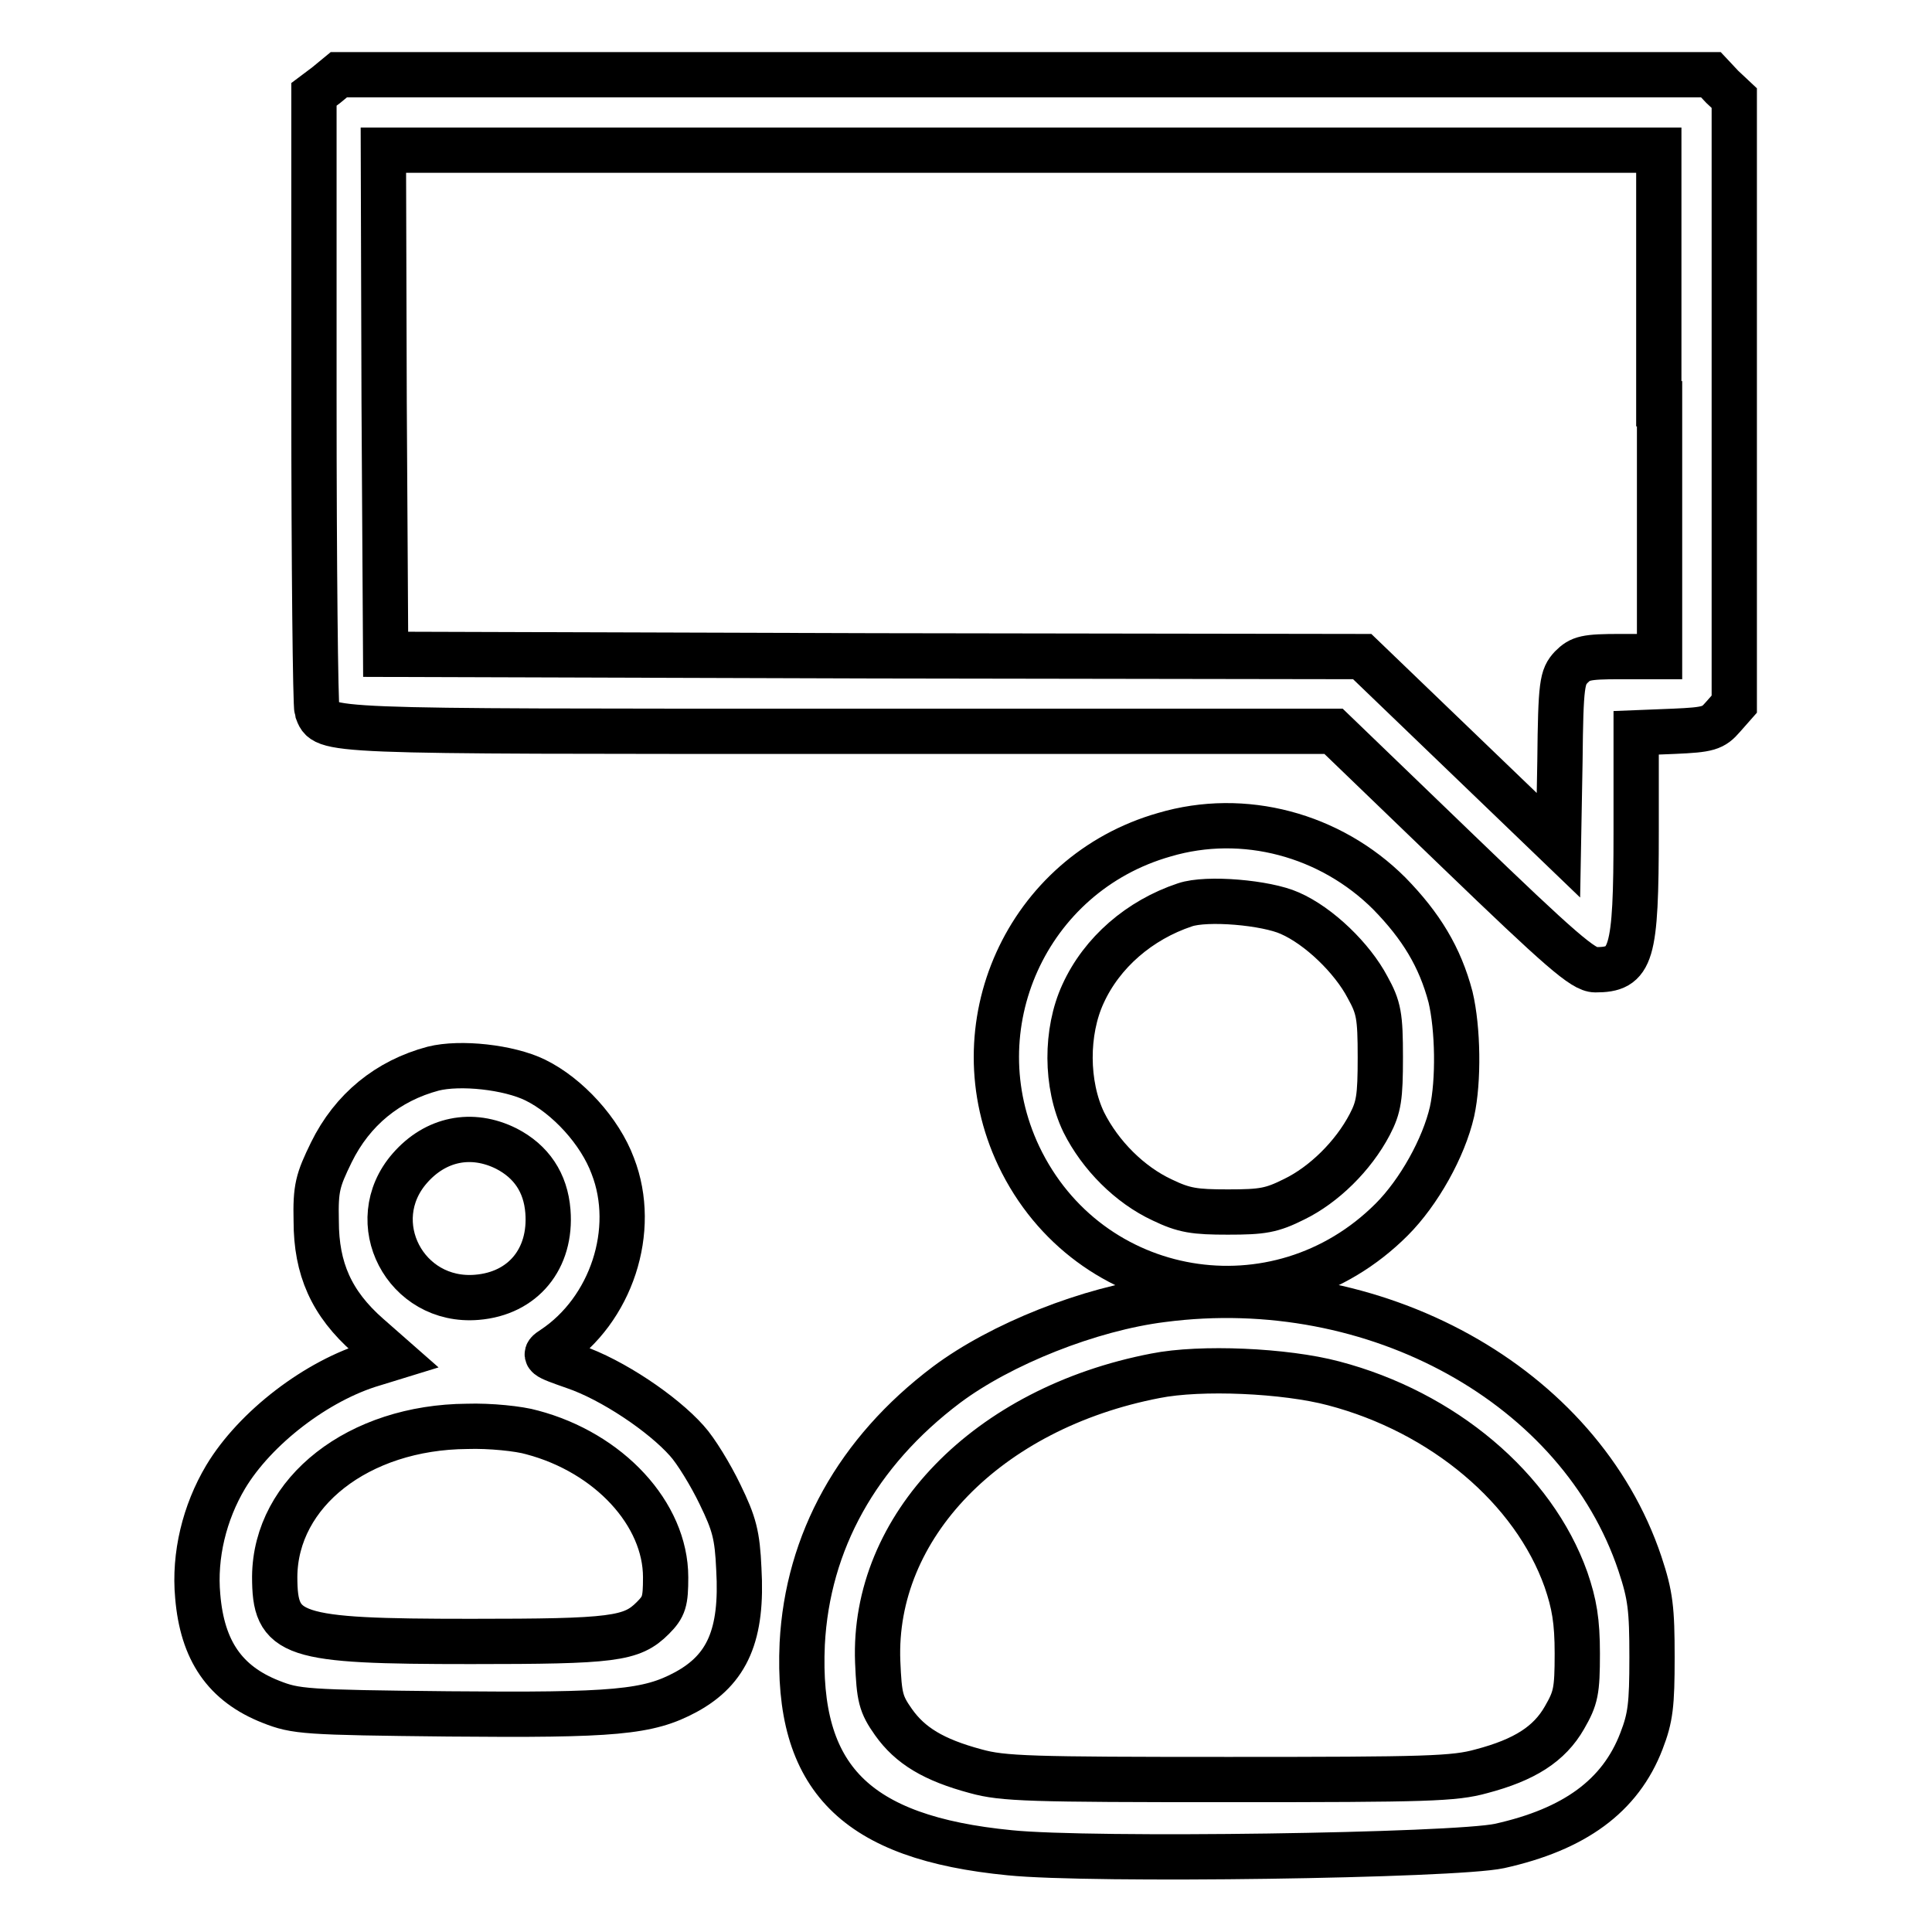
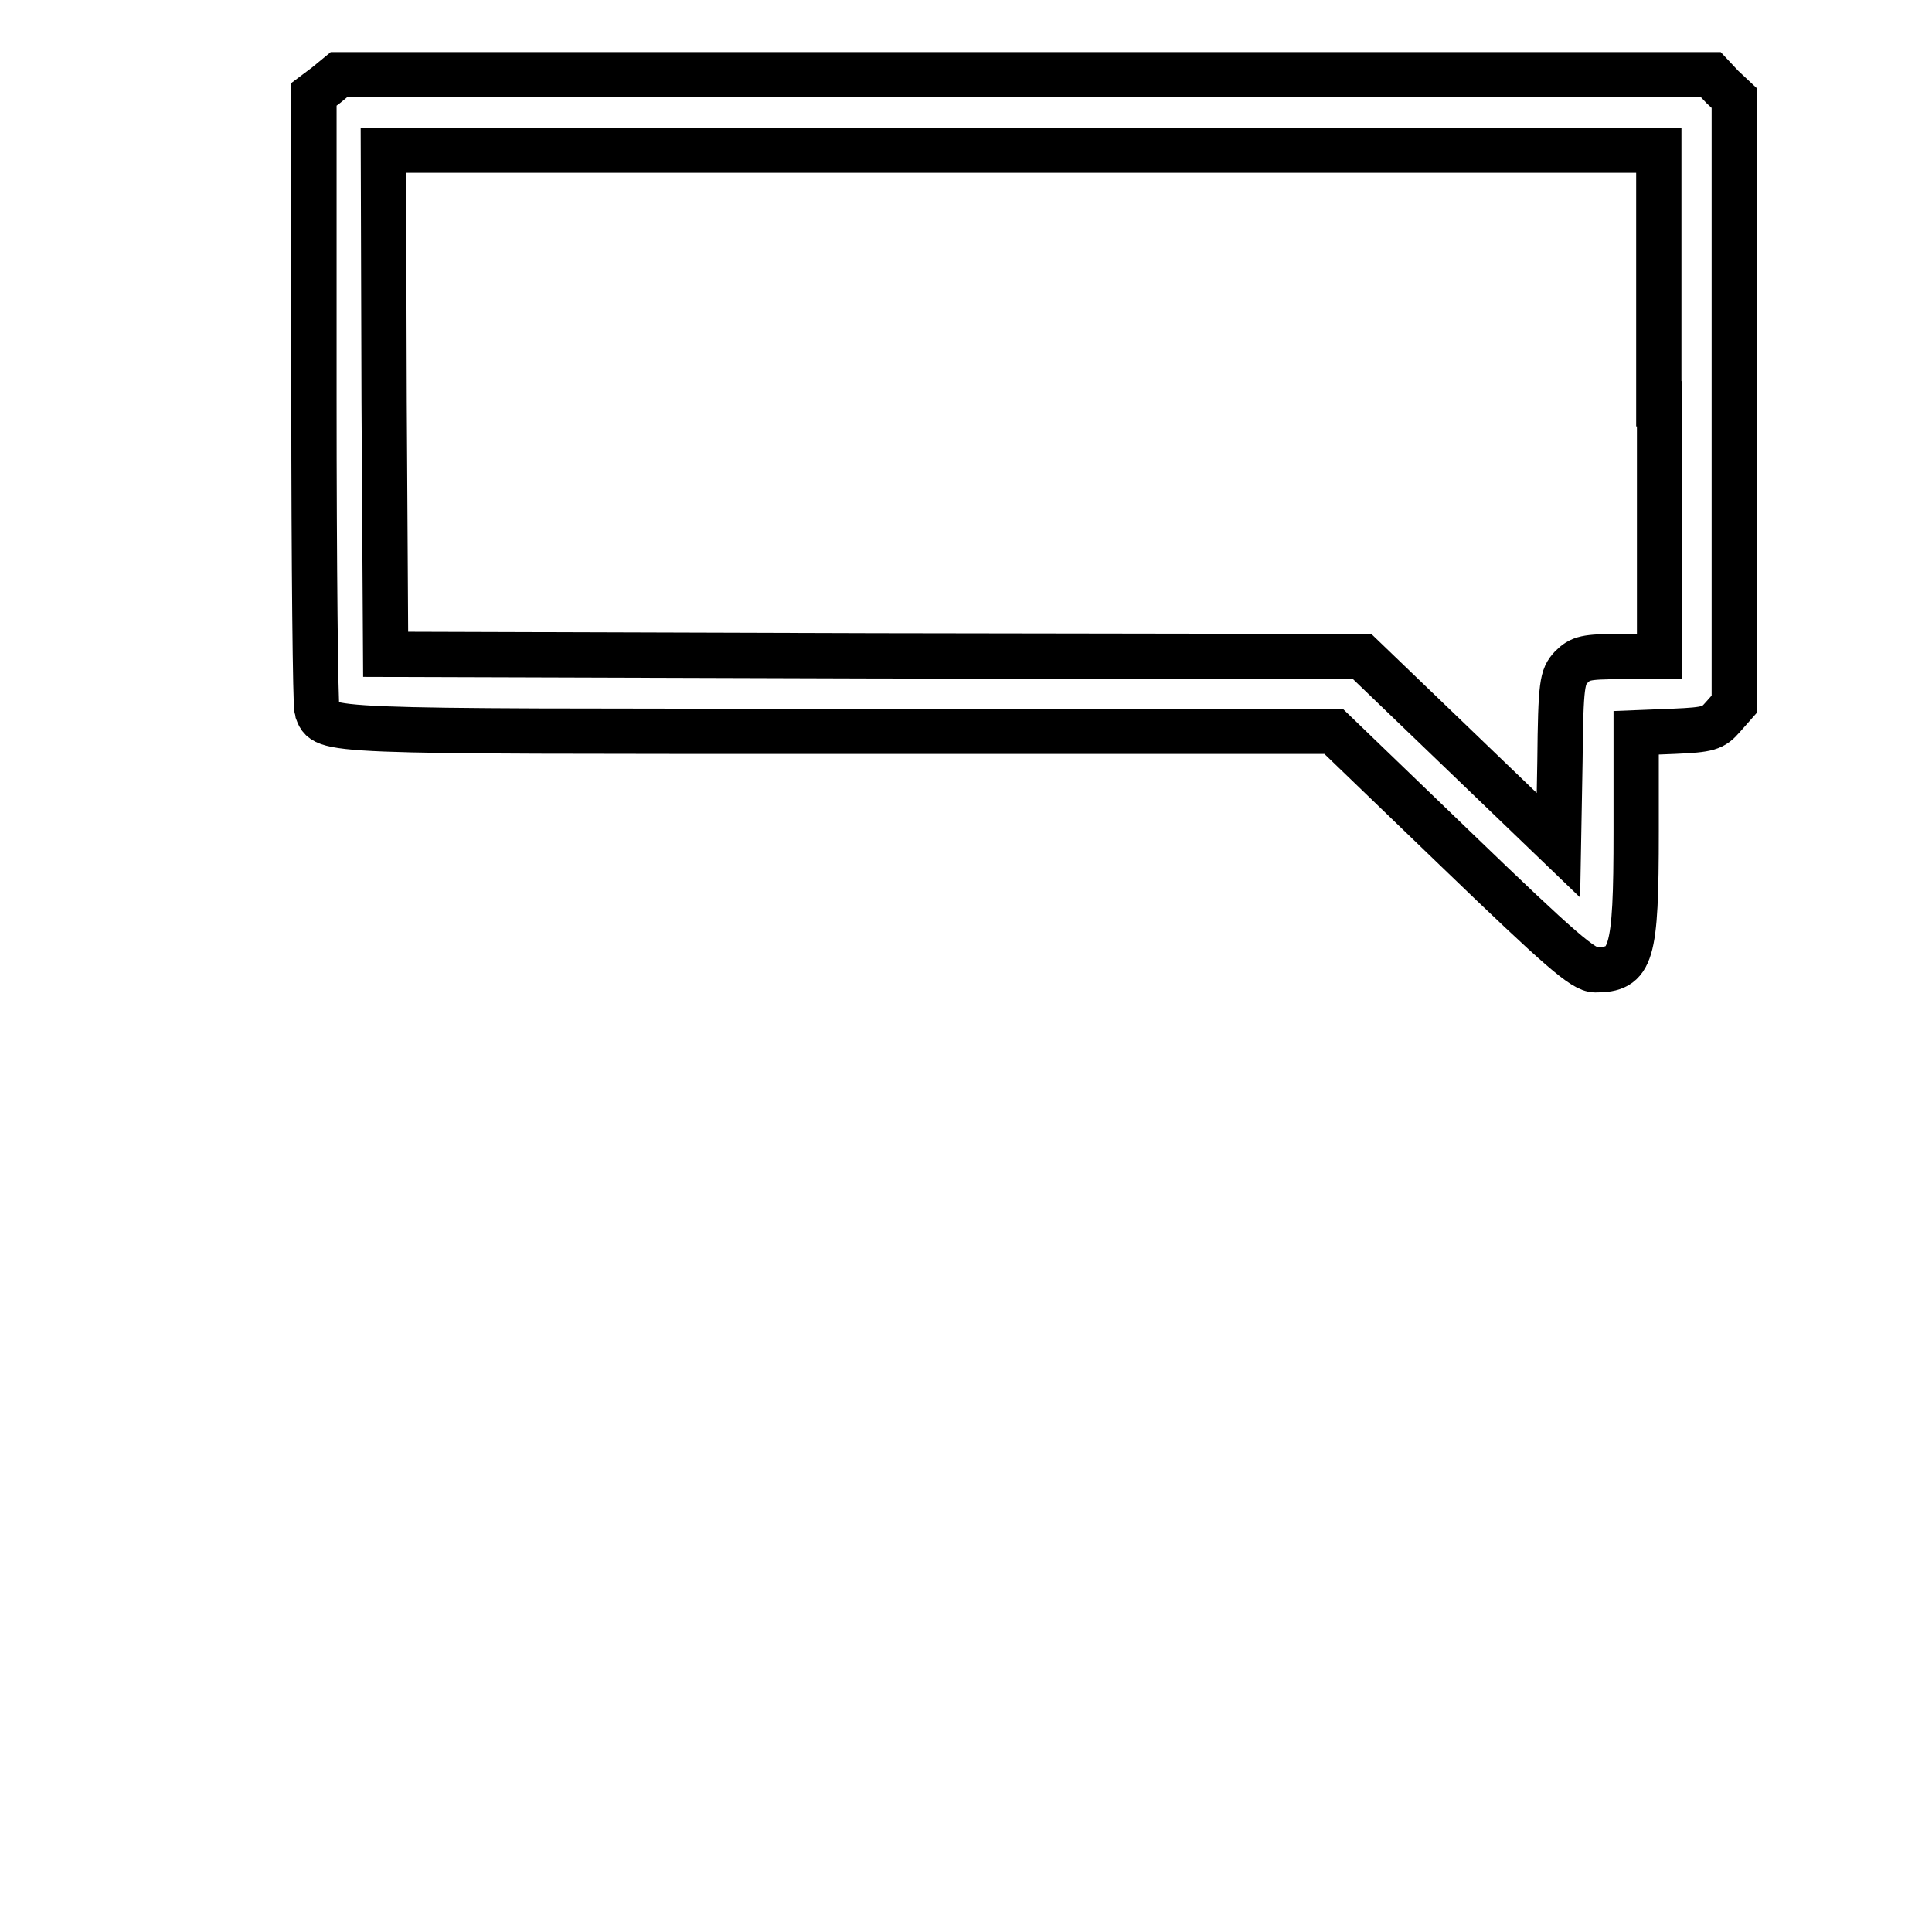
<svg xmlns="http://www.w3.org/2000/svg" version="1.1" x="0px" y="0px" viewBox="0 0 256 256" enable-background="new 0 0 256 256" xml:space="preserve">
  <g>
    <g>
      <g>
        <path stroke-width="6" fill-opacity="0" stroke="#000000" d="M43.2,11.3l-1.6,1.2v40.3c0,22.2,0.2,40.7,0.4,41.3c1.1,2.9-0.2,2.8,69.3,2.8h65.4l16.4,15.8c13.7,13.2,16.7,15.8,18.3,15.8c4.8,0,5.4-1.8,5.4-18.3V97.1l5-0.2c4.6-0.2,5.2-0.4,6.5-1.9l1.5-1.7V53.1V13l-1.6-1.5l-1.5-1.6h-90.9H44.9L43.2,11.3z M219.9,53.5V87h-5.2c-4.6,0-5.3,0.2-6.5,1.4c-1.2,1.3-1.4,2.1-1.5,12.5l-0.2,11.1l-13-12.5l-13-12.5l-64.7-0.1l-64.7-0.2l-0.2-33.4l-0.1-33.4h84.5h84.5V53.5L219.9,53.5z" />
-         <path stroke-width="6" fill-opacity="0" stroke="#000000" d="M154.3,110.6c-18.3,5.2-27.4,25.5-19.3,42.6c9.2,19.3,34.3,23.5,49.4,8.4c3.6-3.6,6.9-9.5,8-14.3c0.9-4.1,0.8-11-0.2-15.2c-1.4-5.3-3.9-9.4-8.1-13.7C176.3,110.6,164.8,107.5,154.3,110.6z M170.9,121c3.9,1.7,8.3,6,10.3,9.8c1.5,2.7,1.7,3.8,1.7,9.3c0,5.3-0.2,6.6-1.4,8.9c-2.2,4.2-6.1,8-10,9.9c-3,1.5-4.2,1.7-8.8,1.7c-4.4,0-5.8-0.2-8.7-1.6c-4.3-2-8.2-5.9-10.4-10.3c-2.4-5-2.4-12-0.1-17c2.5-5.5,7.5-9.8,13.5-11.8C159.9,118.9,167.8,119.6,170.9,121z" />
-         <path stroke-width="6" fill-opacity="0" stroke="#000000" d="M57.4,141.6c-6,1.6-10.7,5.4-13.5,11.1c-1.8,3.7-2.1,4.7-2,9.1c0,6.3,2,10.9,6.9,15.2l3.3,2.9l-2.6,0.8c-7.5,2.2-15.7,8.5-19.6,15c-2.8,4.7-4.2,10.4-3.7,15.8c0.6,7.2,3.6,11.6,9.7,14c3.3,1.3,4.5,1.4,23.5,1.6c22.1,0.2,26.5-0.2,31.5-2.9c5.5-3,7.5-7.6,7-16.3c-0.2-4.5-0.6-6-2.5-9.9c-1.2-2.5-3.2-5.8-4.4-7.1c-3.2-3.6-9.9-8.1-14.9-9.8c-4-1.4-4.2-1.5-2.8-2.4c7.7-5.1,11.2-15.7,7.9-24.2c-1.7-4.6-6-9.3-10.3-11.4C67.4,141.4,61,140.7,57.4,141.6z M67.1,152.2c3.3,1.7,5.2,4.5,5.5,8.3c0.5,6.3-3.3,10.9-9.4,11.4c-9.5,0.8-15.1-10-8.9-17.1C57.7,150.9,62.5,149.9,67.1,152.2z M70.5,189.8c10.2,2.7,17.7,10.8,17.7,19.2c0,3.2-0.2,3.9-1.7,5.4c-2.8,2.8-5.2,3.1-24.1,3.1c-24,0-26-0.7-26-8.6c0.1-11.2,11.1-19.8,25.5-19.9C64.9,188.9,68.8,189.3,70.5,189.8z" />
-         <path stroke-width="6" fill-opacity="0" stroke="#000000" d="M154,172.2c-9.6,1.2-21.4,5.9-28.6,11.3c-11.8,8.9-18.4,20.8-19.1,34.3c-0.8,17.8,7,25.7,27.5,27.7c10.7,1.1,58.9,0.4,64.9-0.9c9.9-2.2,16-6.6,18.8-13.9c1.2-3.1,1.4-4.8,1.4-11.1c0-6.4-0.2-8.2-1.6-12.4C209.4,183.6,182.3,168.5,154,172.2z M176.7,183.3c14.5,3.8,26.5,13.9,30.8,26c1.1,3.2,1.5,5.5,1.5,9.8c0,5-0.2,5.9-1.7,8.5c-2,3.5-5.3,5.6-11,7.1c-3.6,1-7.1,1.1-33.5,1.1c-26.3,0-29.9-0.1-33.5-1.1c-5.6-1.5-8.7-3.4-10.9-6.5c-1.7-2.4-1.9-3.3-2.1-8c-0.7-17.9,14.5-33.6,36.8-37.9C159.1,181.1,170.3,181.6,176.7,183.3z" />
      </g>
    </g>
  </g>
</svg>